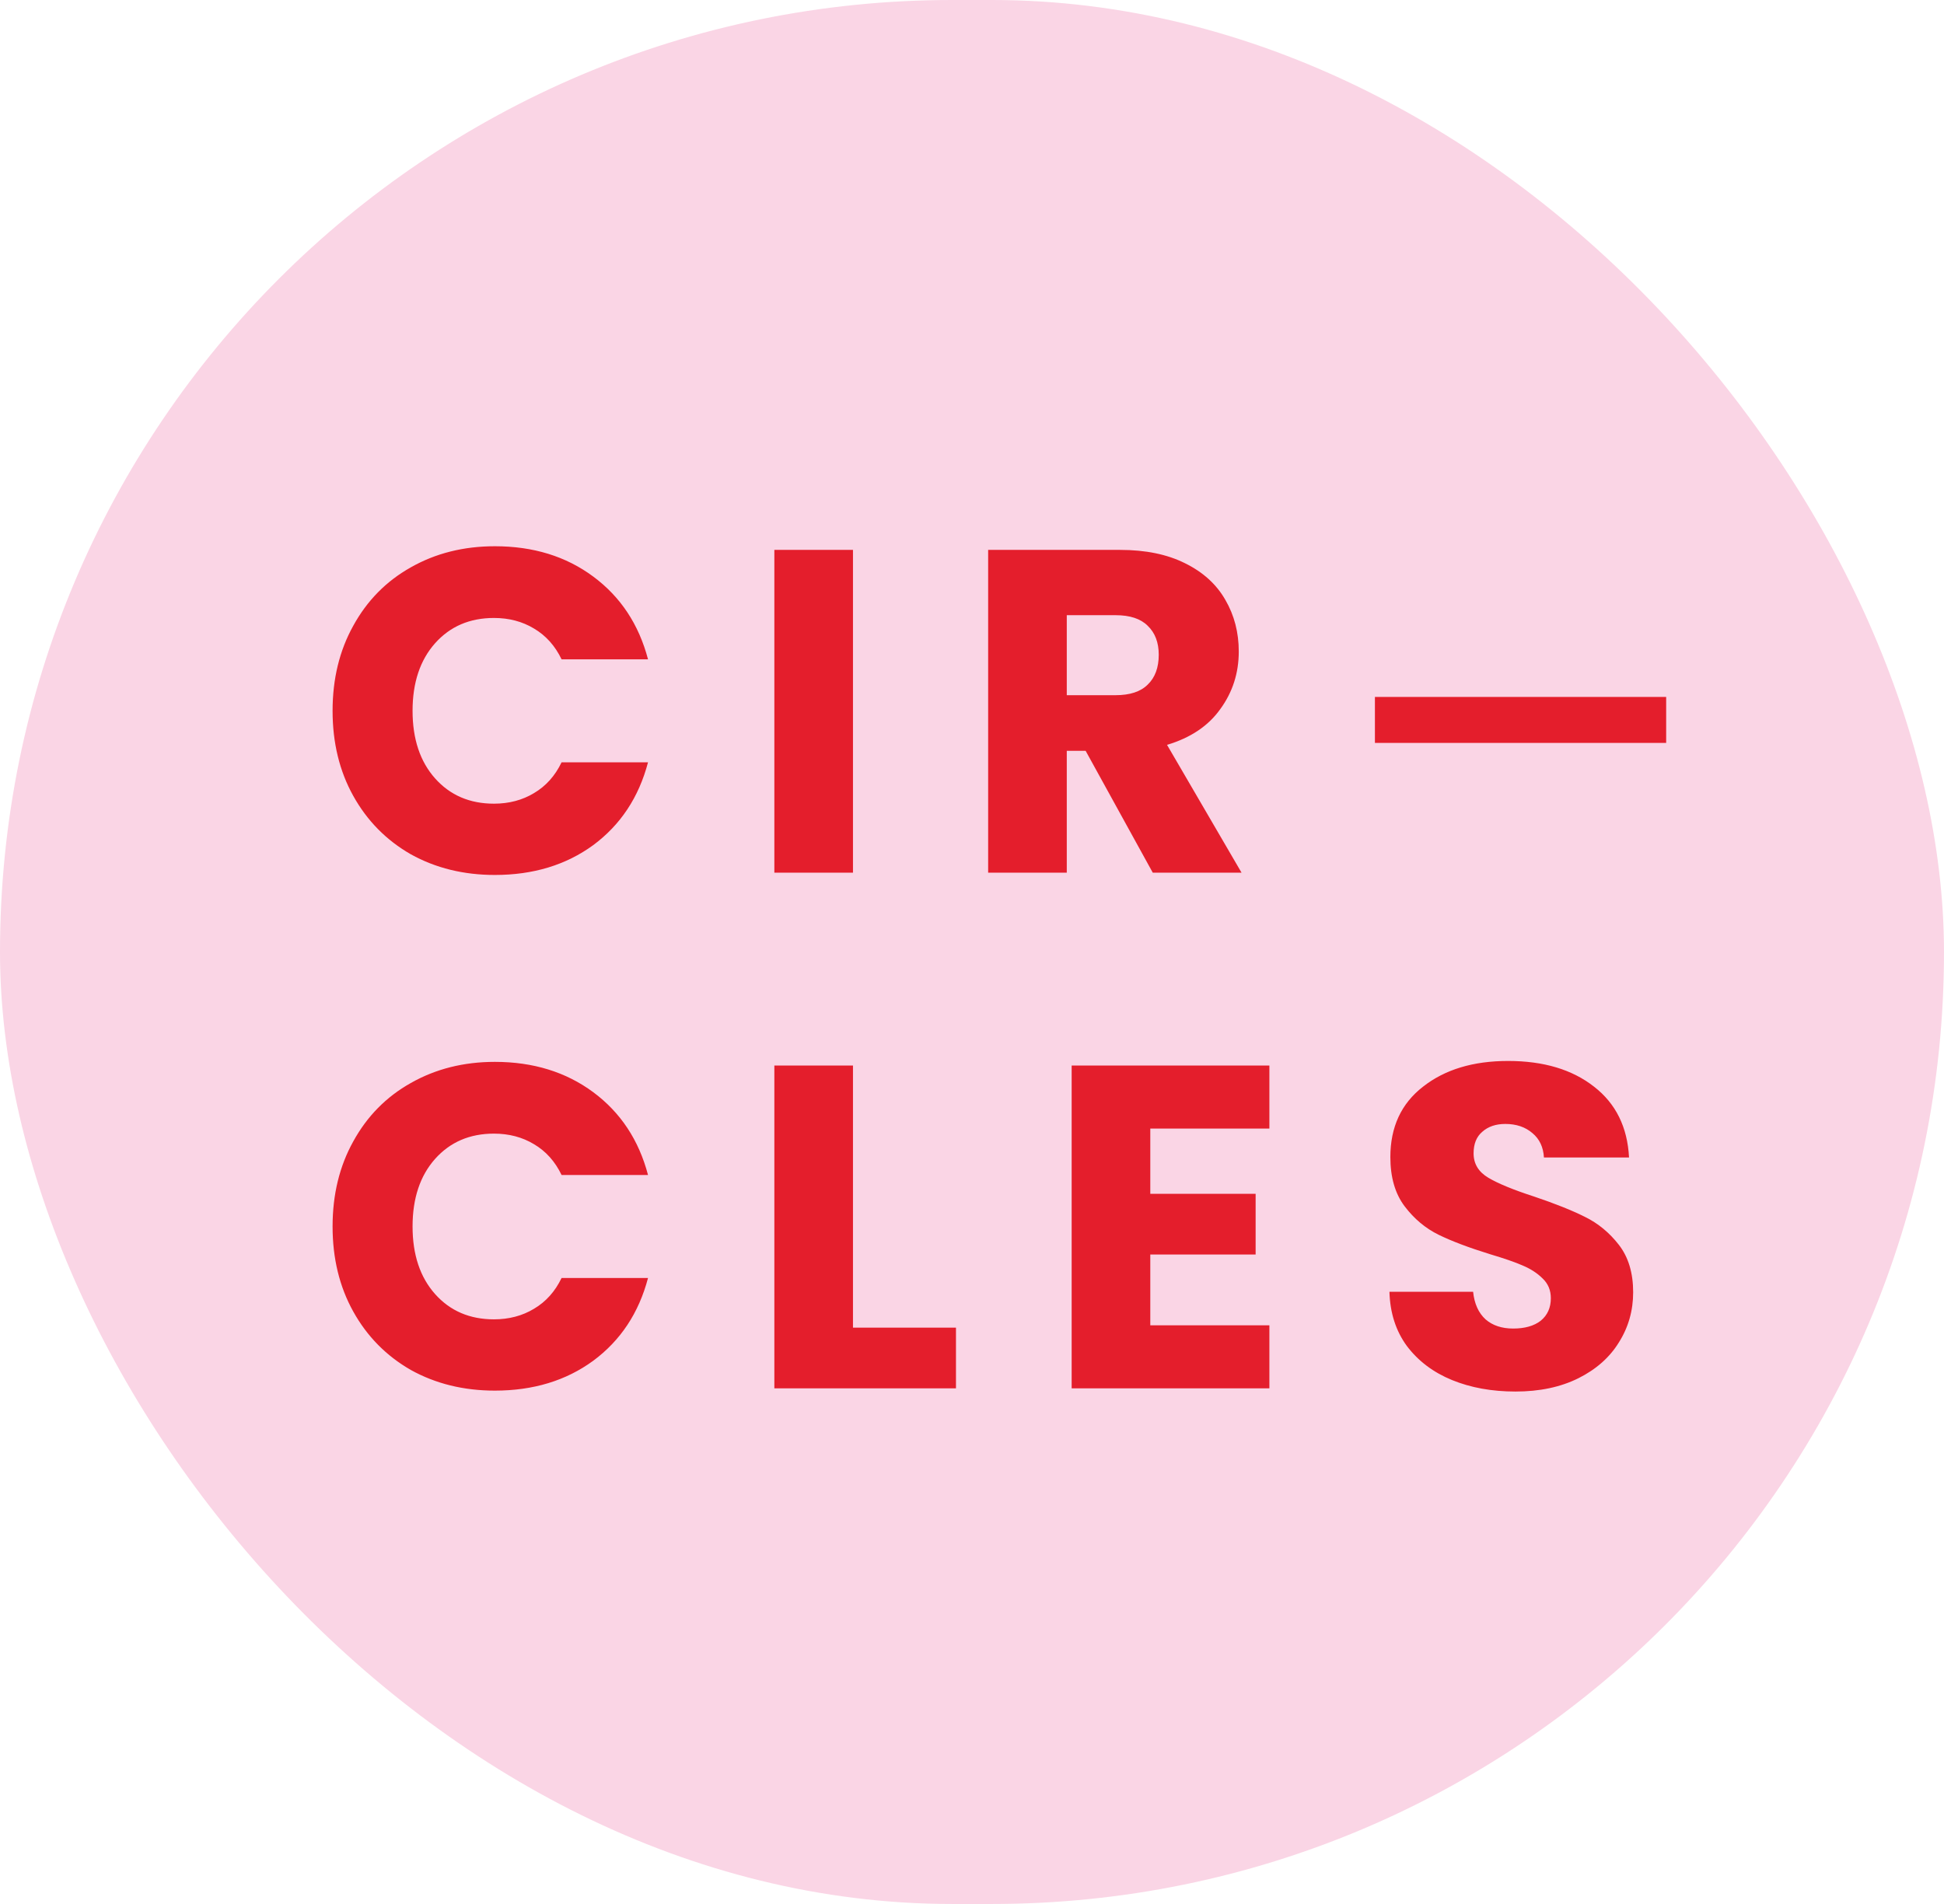
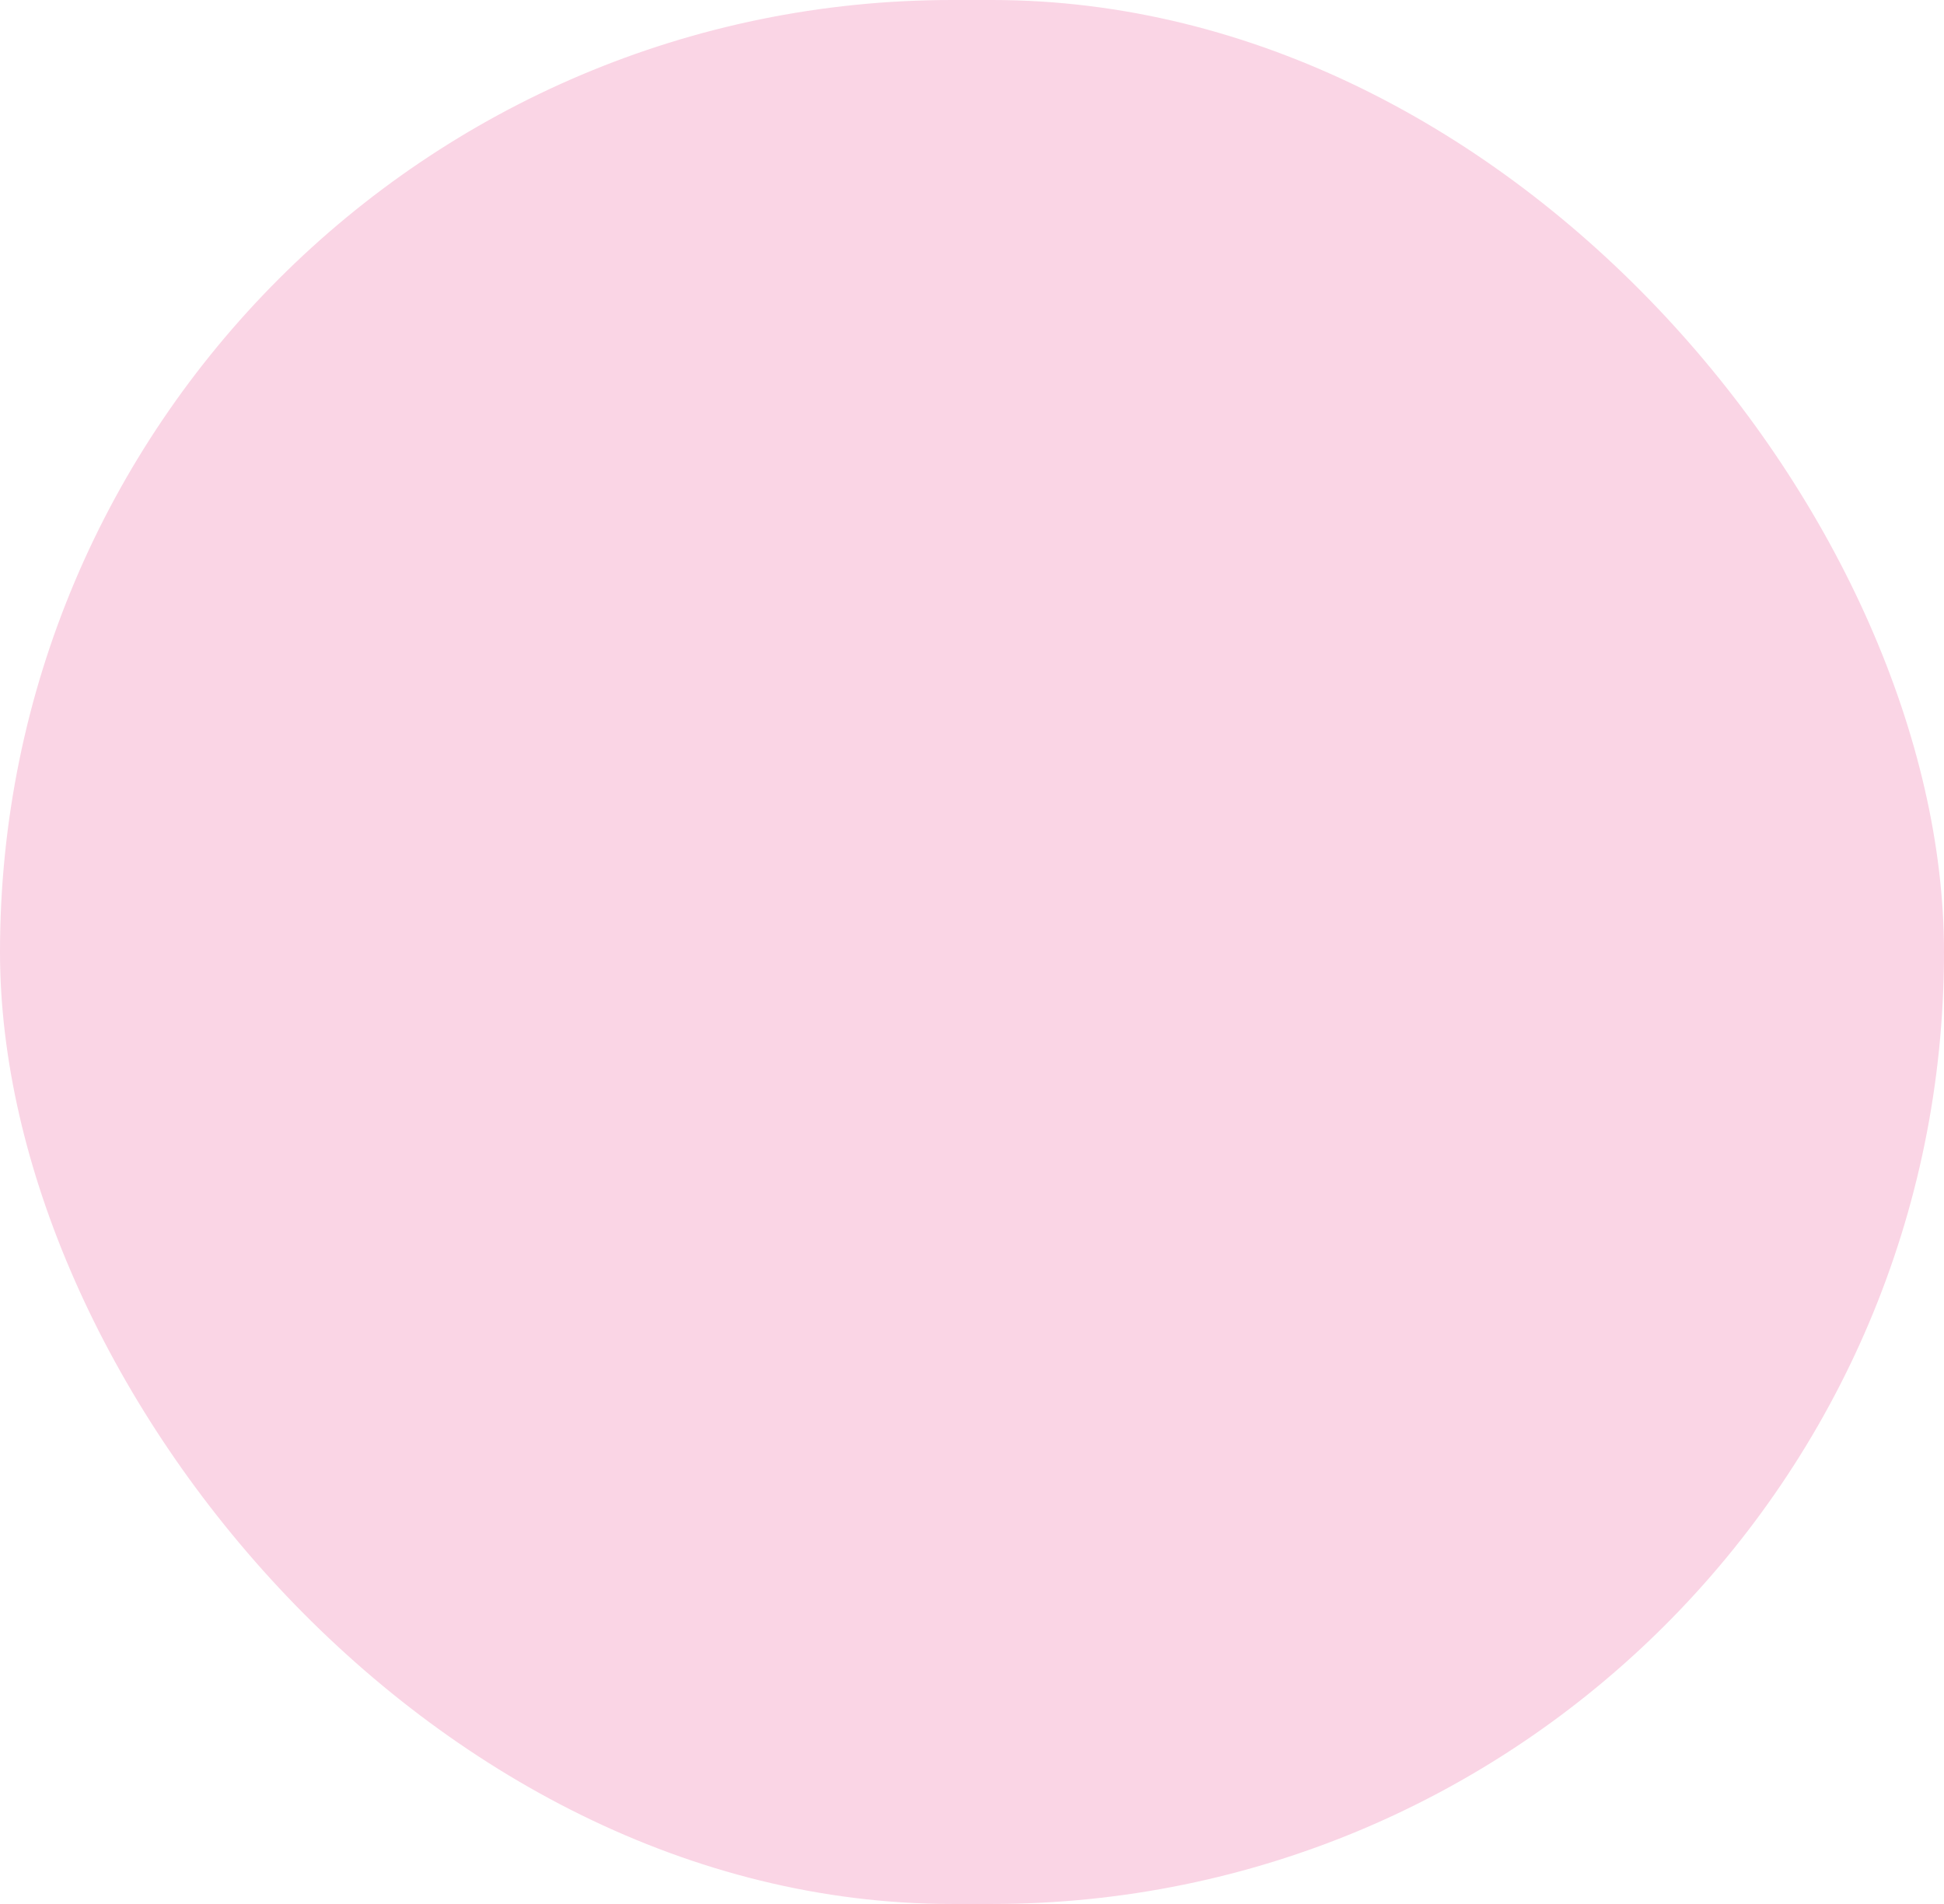
<svg xmlns="http://www.w3.org/2000/svg" width="49" height="48" viewBox="0 0 49 48" fill="none">
  <rect width="49" height="48" rx="24" fill="#FAD5E5" />
-   <path d="M8.383 17.92C8.383 17.116 8.556 16.402 8.904 15.776C9.252 15.142 9.735 14.651 10.353 14.304C10.979 13.948 11.686 13.771 12.474 13.771C13.44 13.771 14.267 14.025 14.954 14.536C15.642 15.046 16.102 15.741 16.334 16.622H14.155C13.992 16.282 13.761 16.023 13.459 15.845C13.166 15.668 12.829 15.579 12.451 15.579C11.841 15.579 11.346 15.791 10.967 16.216C10.589 16.641 10.399 17.209 10.399 17.92C10.399 18.631 10.589 19.199 10.967 19.624C11.346 20.049 11.841 20.261 12.451 20.261C12.829 20.261 13.166 20.172 13.459 19.995C13.761 19.817 13.992 19.558 14.155 19.218H16.334C16.102 20.099 15.642 20.794 14.954 21.305C14.267 21.807 13.44 22.058 12.474 22.058C11.686 22.058 10.979 21.884 10.353 21.536C9.735 21.181 9.252 20.69 8.904 20.064C8.556 19.438 8.383 18.724 8.383 17.92ZM21.5 13.863V22H19.518V13.863H21.5ZM29.056 22L27.364 18.928H26.889V22H24.907V13.863H28.234C28.875 13.863 29.42 13.975 29.868 14.199C30.324 14.423 30.664 14.732 30.888 15.127C31.112 15.513 31.224 15.946 31.224 16.425C31.224 16.966 31.07 17.449 30.76 17.874C30.459 18.299 30.011 18.6 29.416 18.778L31.294 22H29.056ZM26.889 17.526H28.118C28.481 17.526 28.751 17.437 28.929 17.259C29.114 17.082 29.207 16.831 29.207 16.506C29.207 16.197 29.114 15.953 28.929 15.776C28.751 15.598 28.481 15.509 28.118 15.509H26.889V17.526ZM8.383 30.92C8.383 30.116 8.556 29.402 8.904 28.776C9.252 28.142 9.735 27.651 10.353 27.304C10.979 26.948 11.686 26.77 12.474 26.77C13.44 26.77 14.267 27.026 14.954 27.535C15.642 28.046 16.102 28.741 16.334 29.622H14.155C13.992 29.282 13.761 29.023 13.459 28.845C13.166 28.668 12.829 28.579 12.451 28.579C11.841 28.579 11.346 28.791 10.967 29.216C10.589 29.641 10.399 30.209 10.399 30.92C10.399 31.631 10.589 32.199 10.967 32.624C11.346 33.049 11.841 33.261 12.451 33.261C12.829 33.261 13.166 33.172 13.459 32.995C13.761 32.817 13.992 32.558 14.155 32.218H16.334C16.102 33.099 15.642 33.794 14.954 34.304C14.267 34.807 13.44 35.058 12.474 35.058C11.686 35.058 10.979 34.884 10.353 34.536C9.735 34.181 9.252 33.69 8.904 33.064C8.556 32.438 8.383 31.724 8.383 30.92ZM21.5 33.47H24.096V35H19.518V26.863H21.5V33.47ZM28.994 28.451V30.097H31.649V31.627H28.994V33.412H31.996V35H27.012V26.863H31.996V28.451H28.994ZM38.198 35.081C37.603 35.081 37.07 34.984 36.598 34.791C36.127 34.598 35.748 34.312 35.462 33.934C35.184 33.555 35.037 33.099 35.022 32.566H37.131C37.162 32.867 37.267 33.099 37.444 33.261C37.622 33.416 37.854 33.493 38.14 33.493C38.433 33.493 38.665 33.428 38.835 33.296C39.005 33.157 39.09 32.968 39.09 32.728C39.09 32.527 39.021 32.361 38.882 32.23C38.75 32.098 38.584 31.99 38.383 31.905C38.19 31.82 37.912 31.724 37.549 31.616C37.023 31.453 36.594 31.291 36.262 31.129C35.93 30.966 35.644 30.727 35.404 30.41C35.165 30.093 35.045 29.68 35.045 29.17C35.045 28.413 35.319 27.821 35.868 27.396C36.417 26.964 37.131 26.747 38.012 26.747C38.909 26.747 39.631 26.964 40.18 27.396C40.728 27.821 41.022 28.416 41.061 29.181H38.916C38.901 28.919 38.804 28.714 38.627 28.567C38.449 28.413 38.221 28.335 37.943 28.335C37.703 28.335 37.51 28.401 37.363 28.532C37.216 28.656 37.143 28.837 37.143 29.077C37.143 29.34 37.267 29.544 37.514 29.691C37.761 29.838 38.148 29.997 38.673 30.167C39.198 30.344 39.623 30.514 39.948 30.677C40.28 30.839 40.566 31.075 40.806 31.384C41.045 31.693 41.165 32.091 41.165 32.578C41.165 33.041 41.045 33.462 40.806 33.841C40.574 34.219 40.234 34.521 39.786 34.745C39.337 34.969 38.808 35.081 38.198 35.081Z" fill="#E41E2C" />
-   <rect width="7.341" height="1.159" transform="translate(34.656 17.57)" fill="#E41E2C" />
</svg>